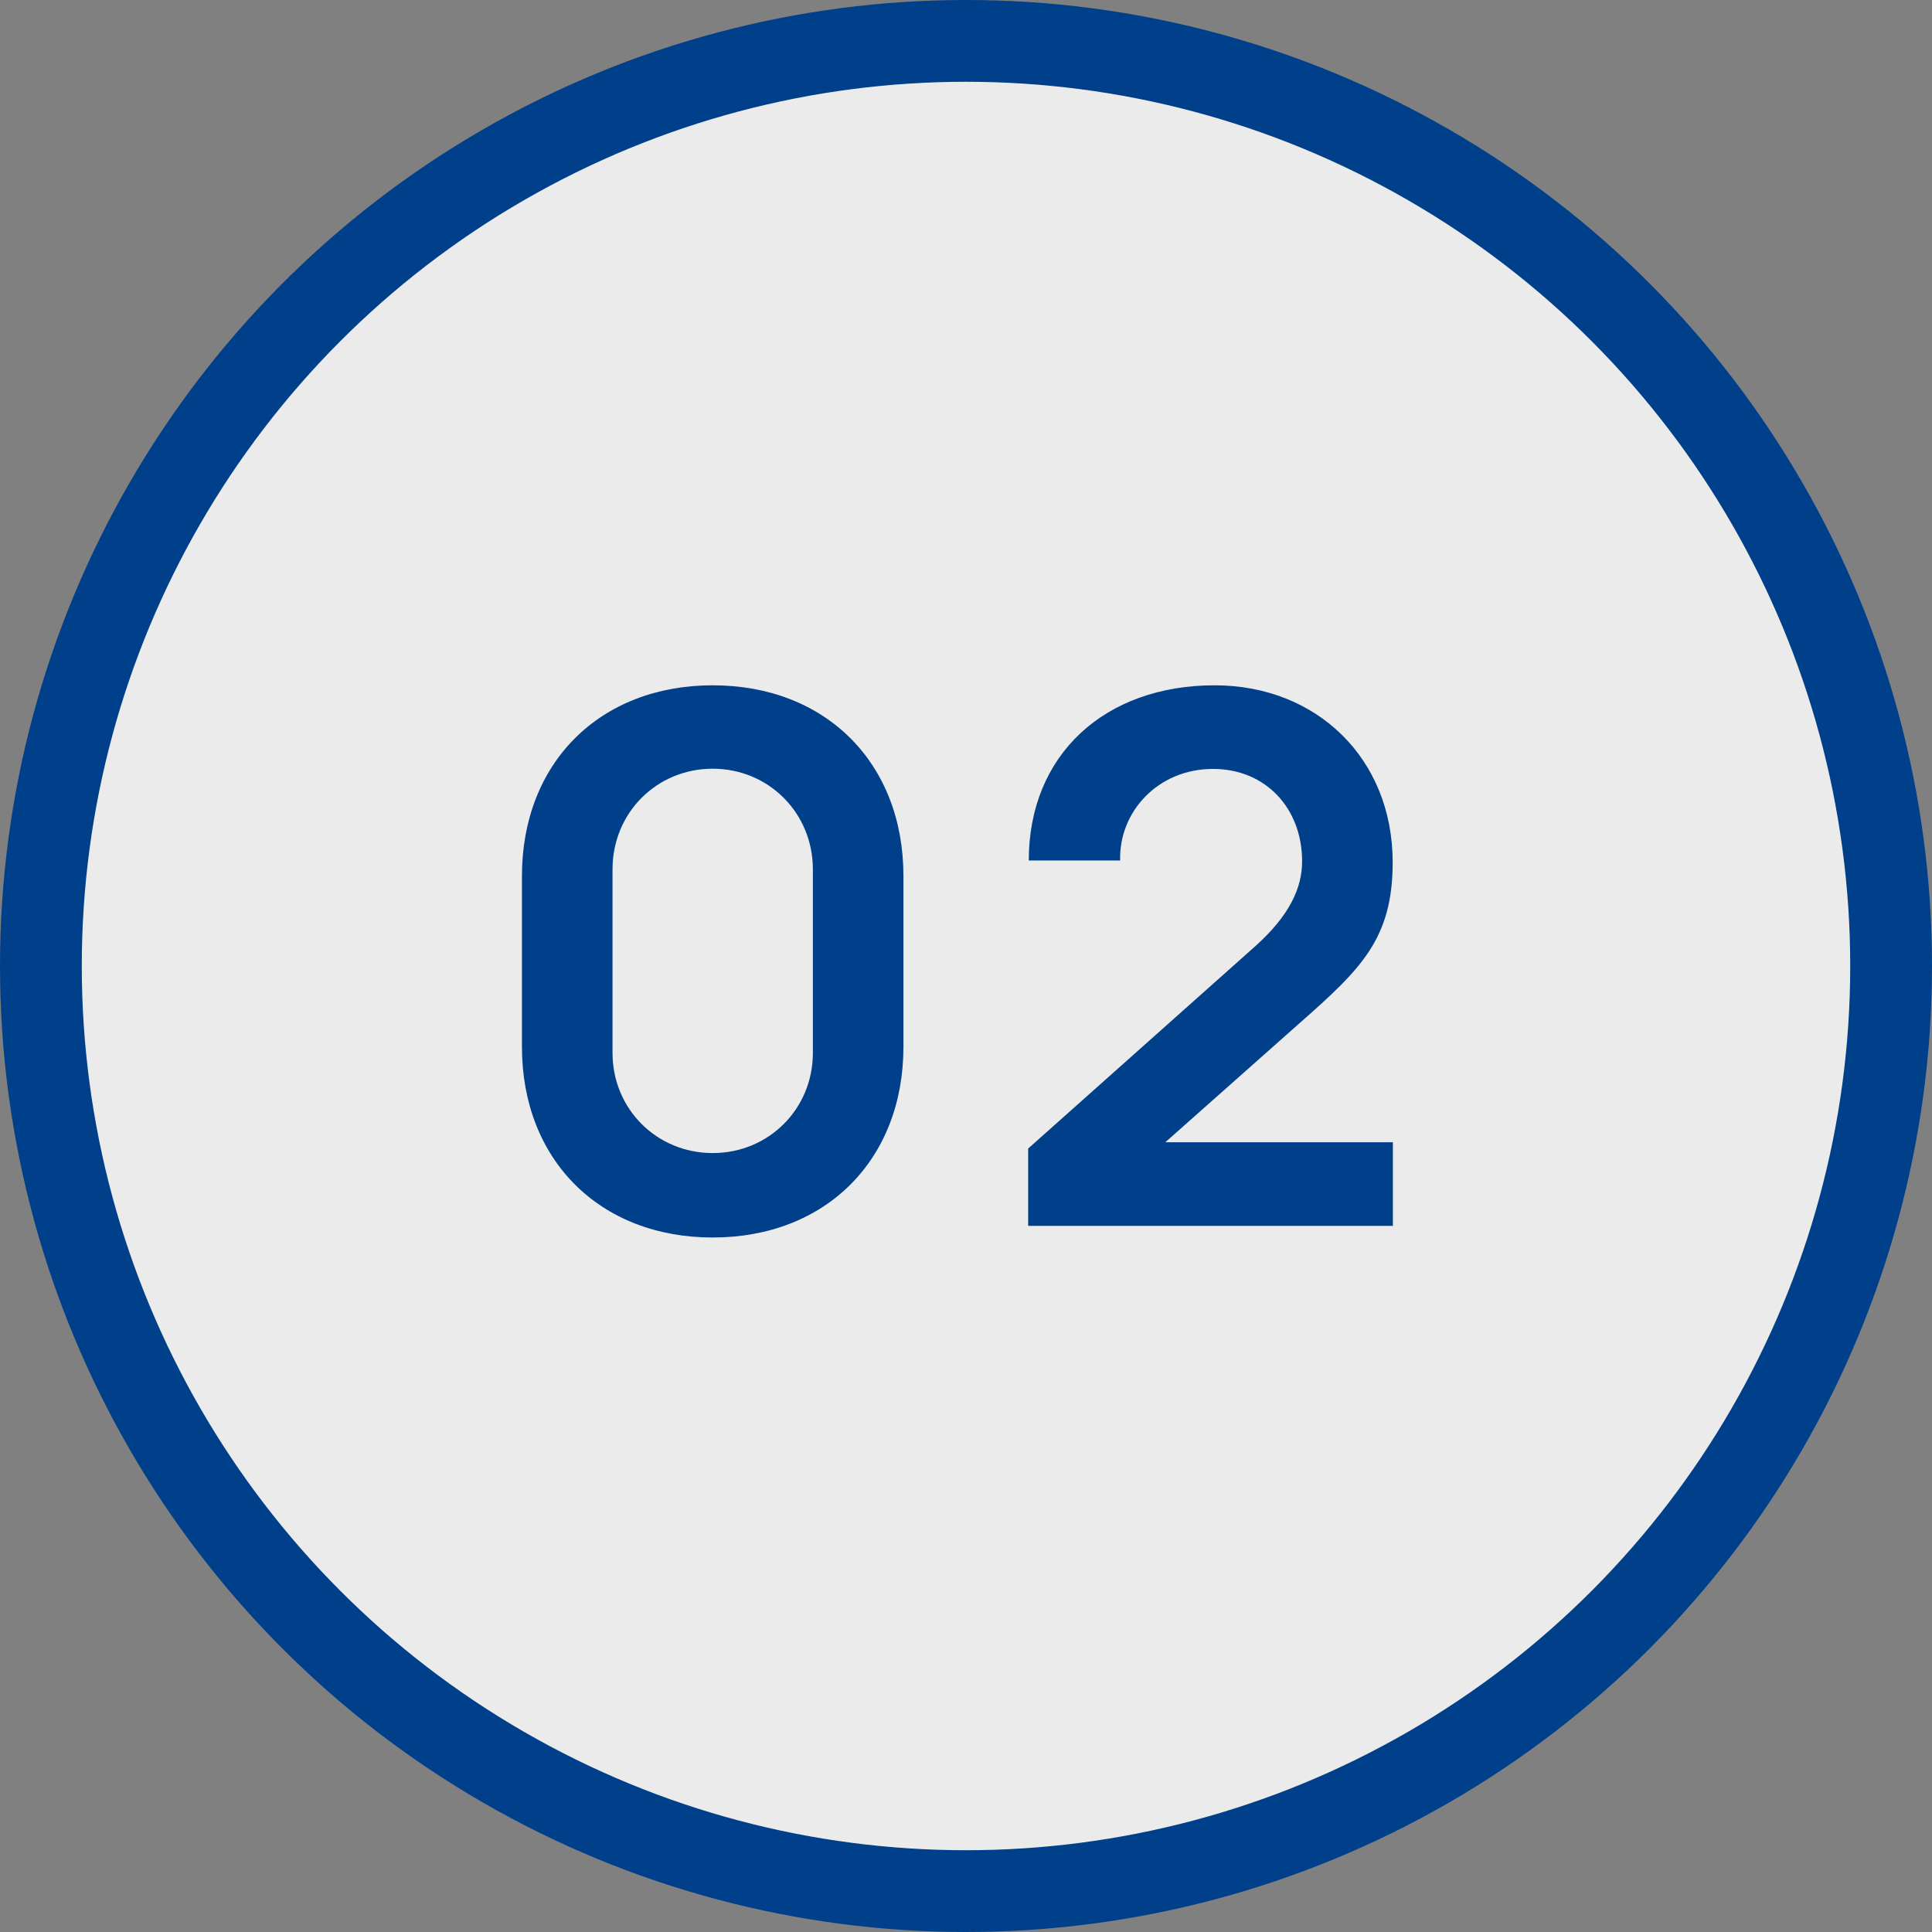
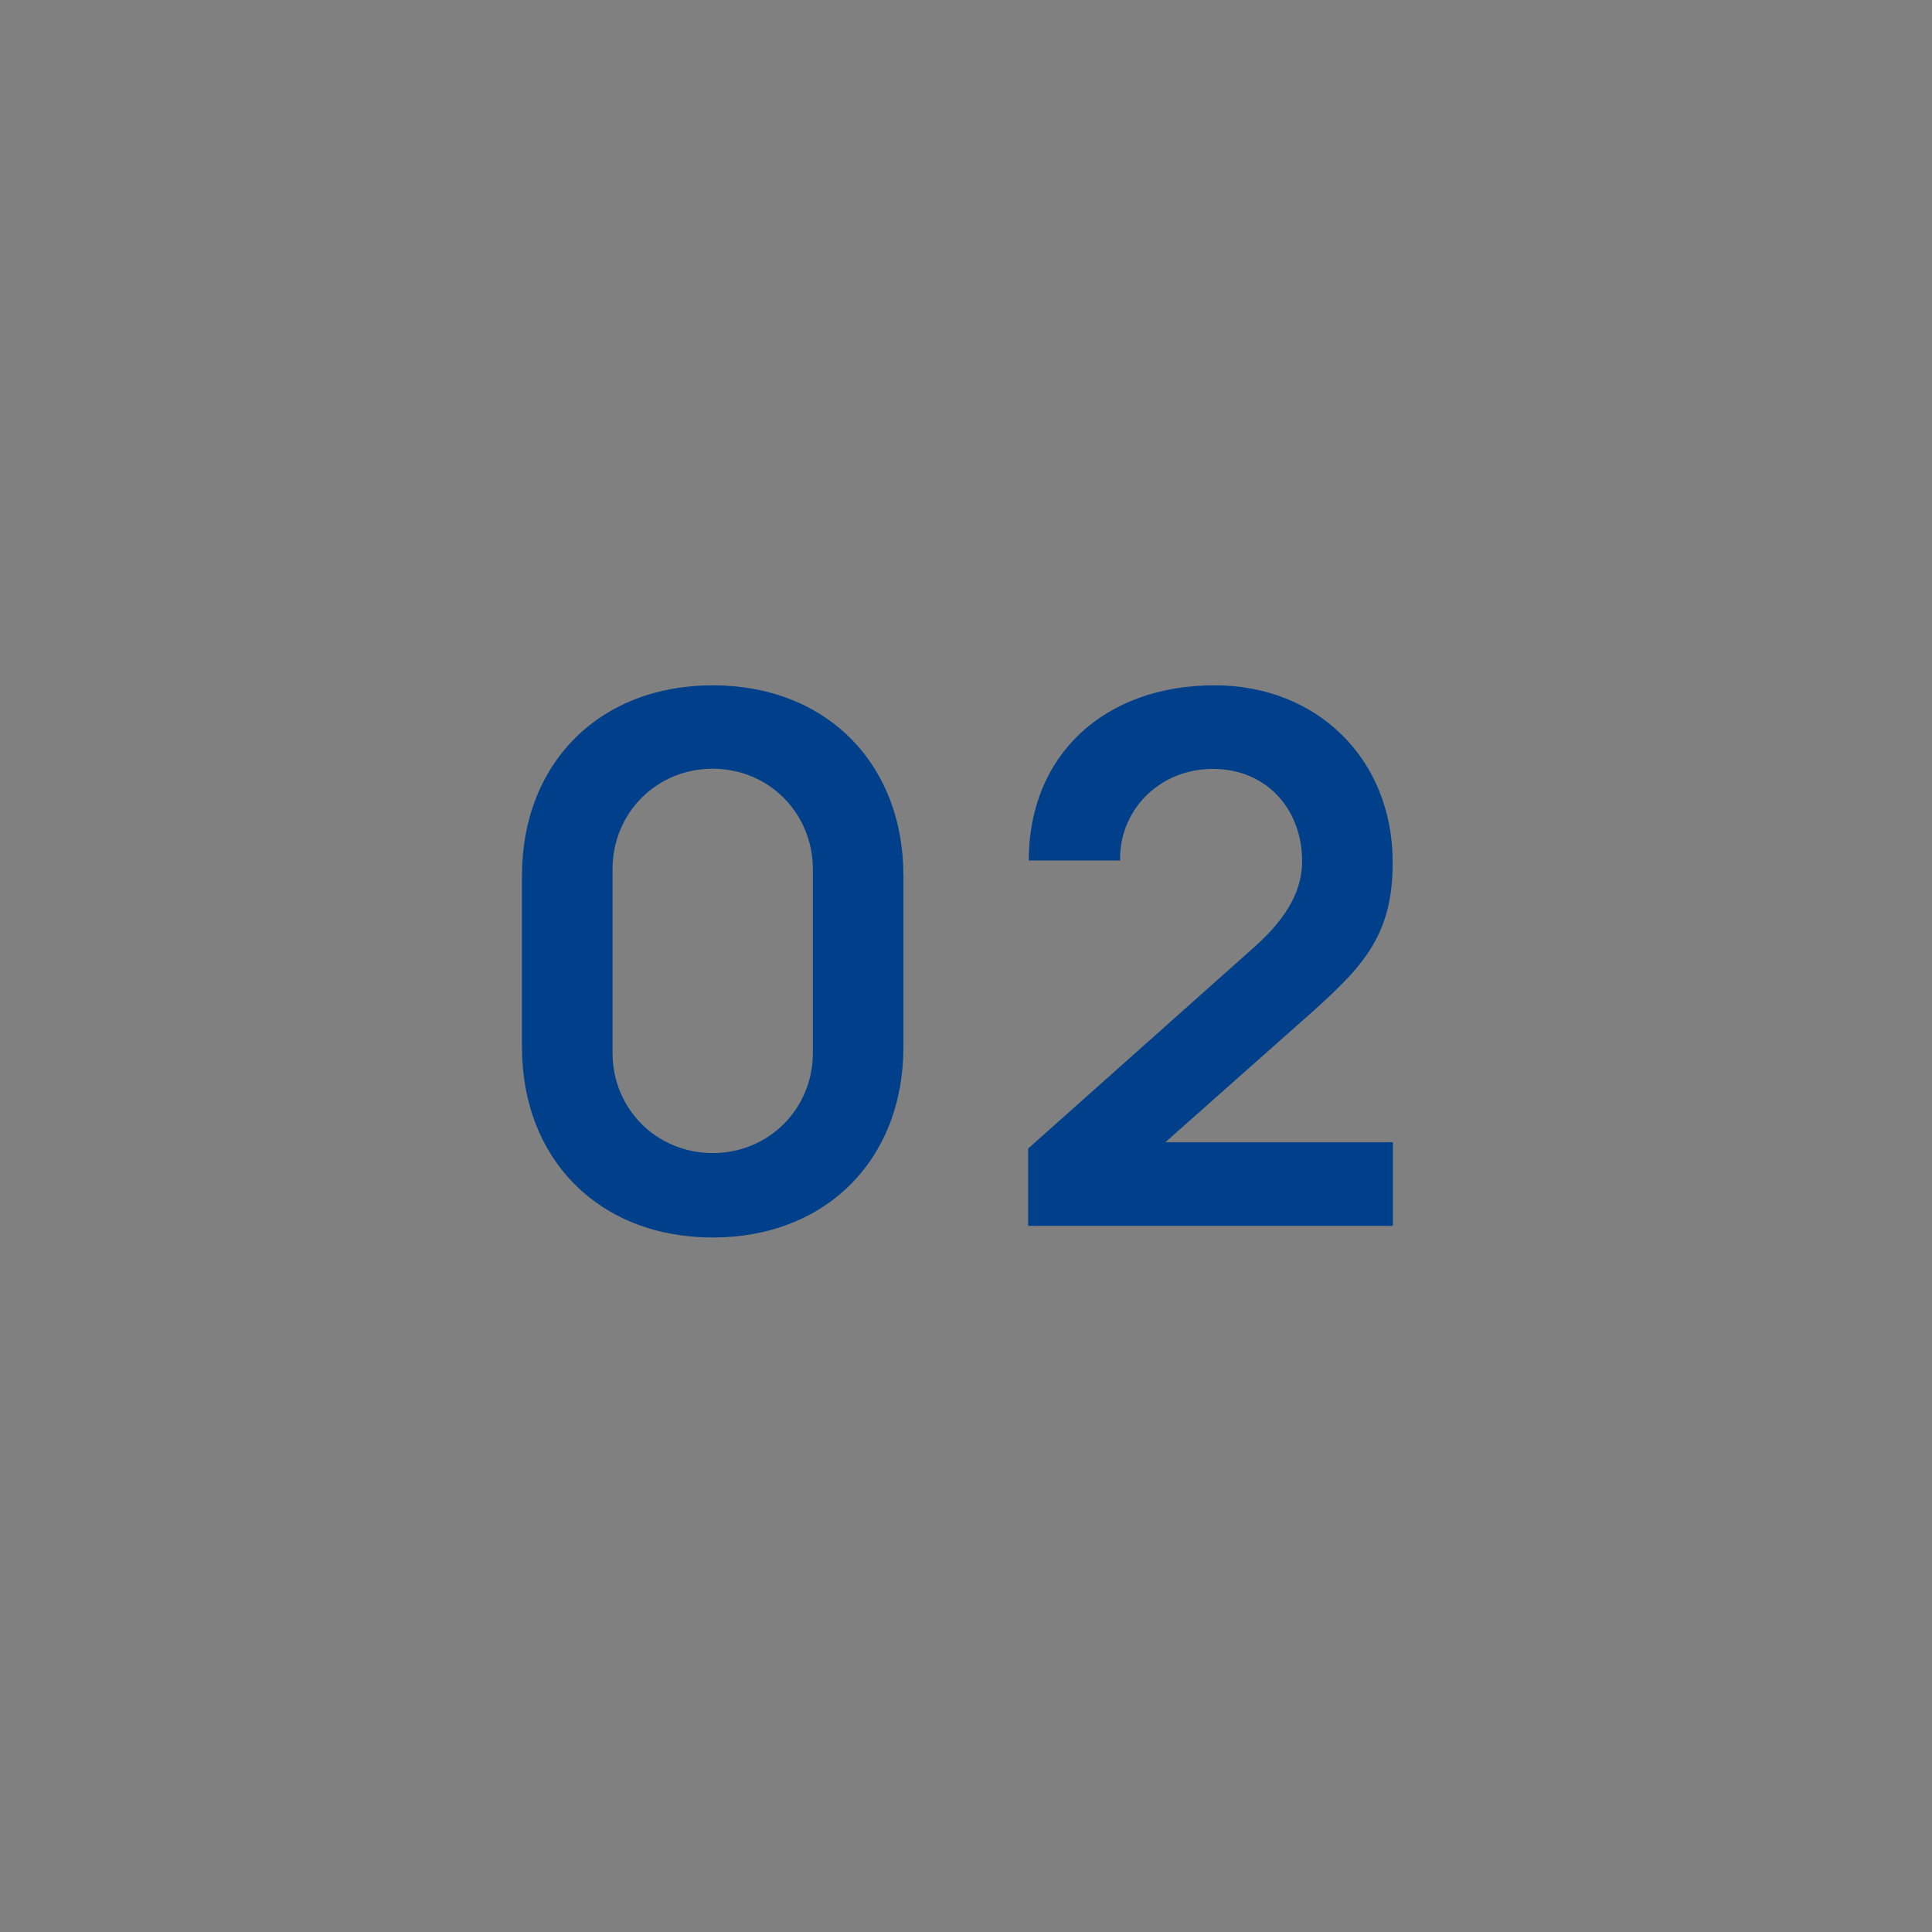
<svg xmlns="http://www.w3.org/2000/svg" id="_レイヤー_2" data-name="レイヤー 2" viewBox="0 0 94.5 94.5">
  <rect x="0" y="0" width="94.5" height="94.5" fill="#808080" stroke="none" />
  <defs>
    <style>
      .cls-1 {
        fill: #003f8a;
        stroke-width: 0px;
      }

      .cls-2 {
        fill: #ebebec;
        stroke: #003f8a;
        stroke-miterlimit: 10;
        stroke-width: 4px;
      }
    </style>
  </defs>
  <g id="_レイヤー_1-2" data-name="レイヤー 1">
    <g>
-       <circle class="cls-2" cx="47.25" cy="47.25" r="45.25" />
      <g>
        <path class="cls-1" d="m25.53,51.2v-8.35c0-5.53,3.8-9.33,9.33-9.33s9.33,3.8,9.33,9.33v8.35c0,5.53-3.8,9.33-9.33,9.33s-9.33-3.8-9.33-9.33Zm9.33,5.2c2.74,0,4.9-2.16,4.9-4.9v-8.98c0-2.75-2.16-4.92-4.9-4.92s-4.9,2.16-4.9,4.92v8.98c0,2.74,2.16,4.9,4.9,4.9Z" />
        <path class="cls-1" d="m50.3,56.17l11.09-9.88c1.71-1.53,2.3-2.88,2.3-4.16,0-2.59-1.78-4.52-4.36-4.52-2.7,0-4.61,2.11-4.54,4.48h-4.47c0-5.19,3.73-8.57,9.09-8.57,4.99,0,8.71,3.58,8.71,8.66,0,3.71-1.53,5.2-4.48,7.8l-6.64,5.89h11.13v4.09h-17.84v-3.78Z" />
      </g>
    </g>
  </g>
</svg>